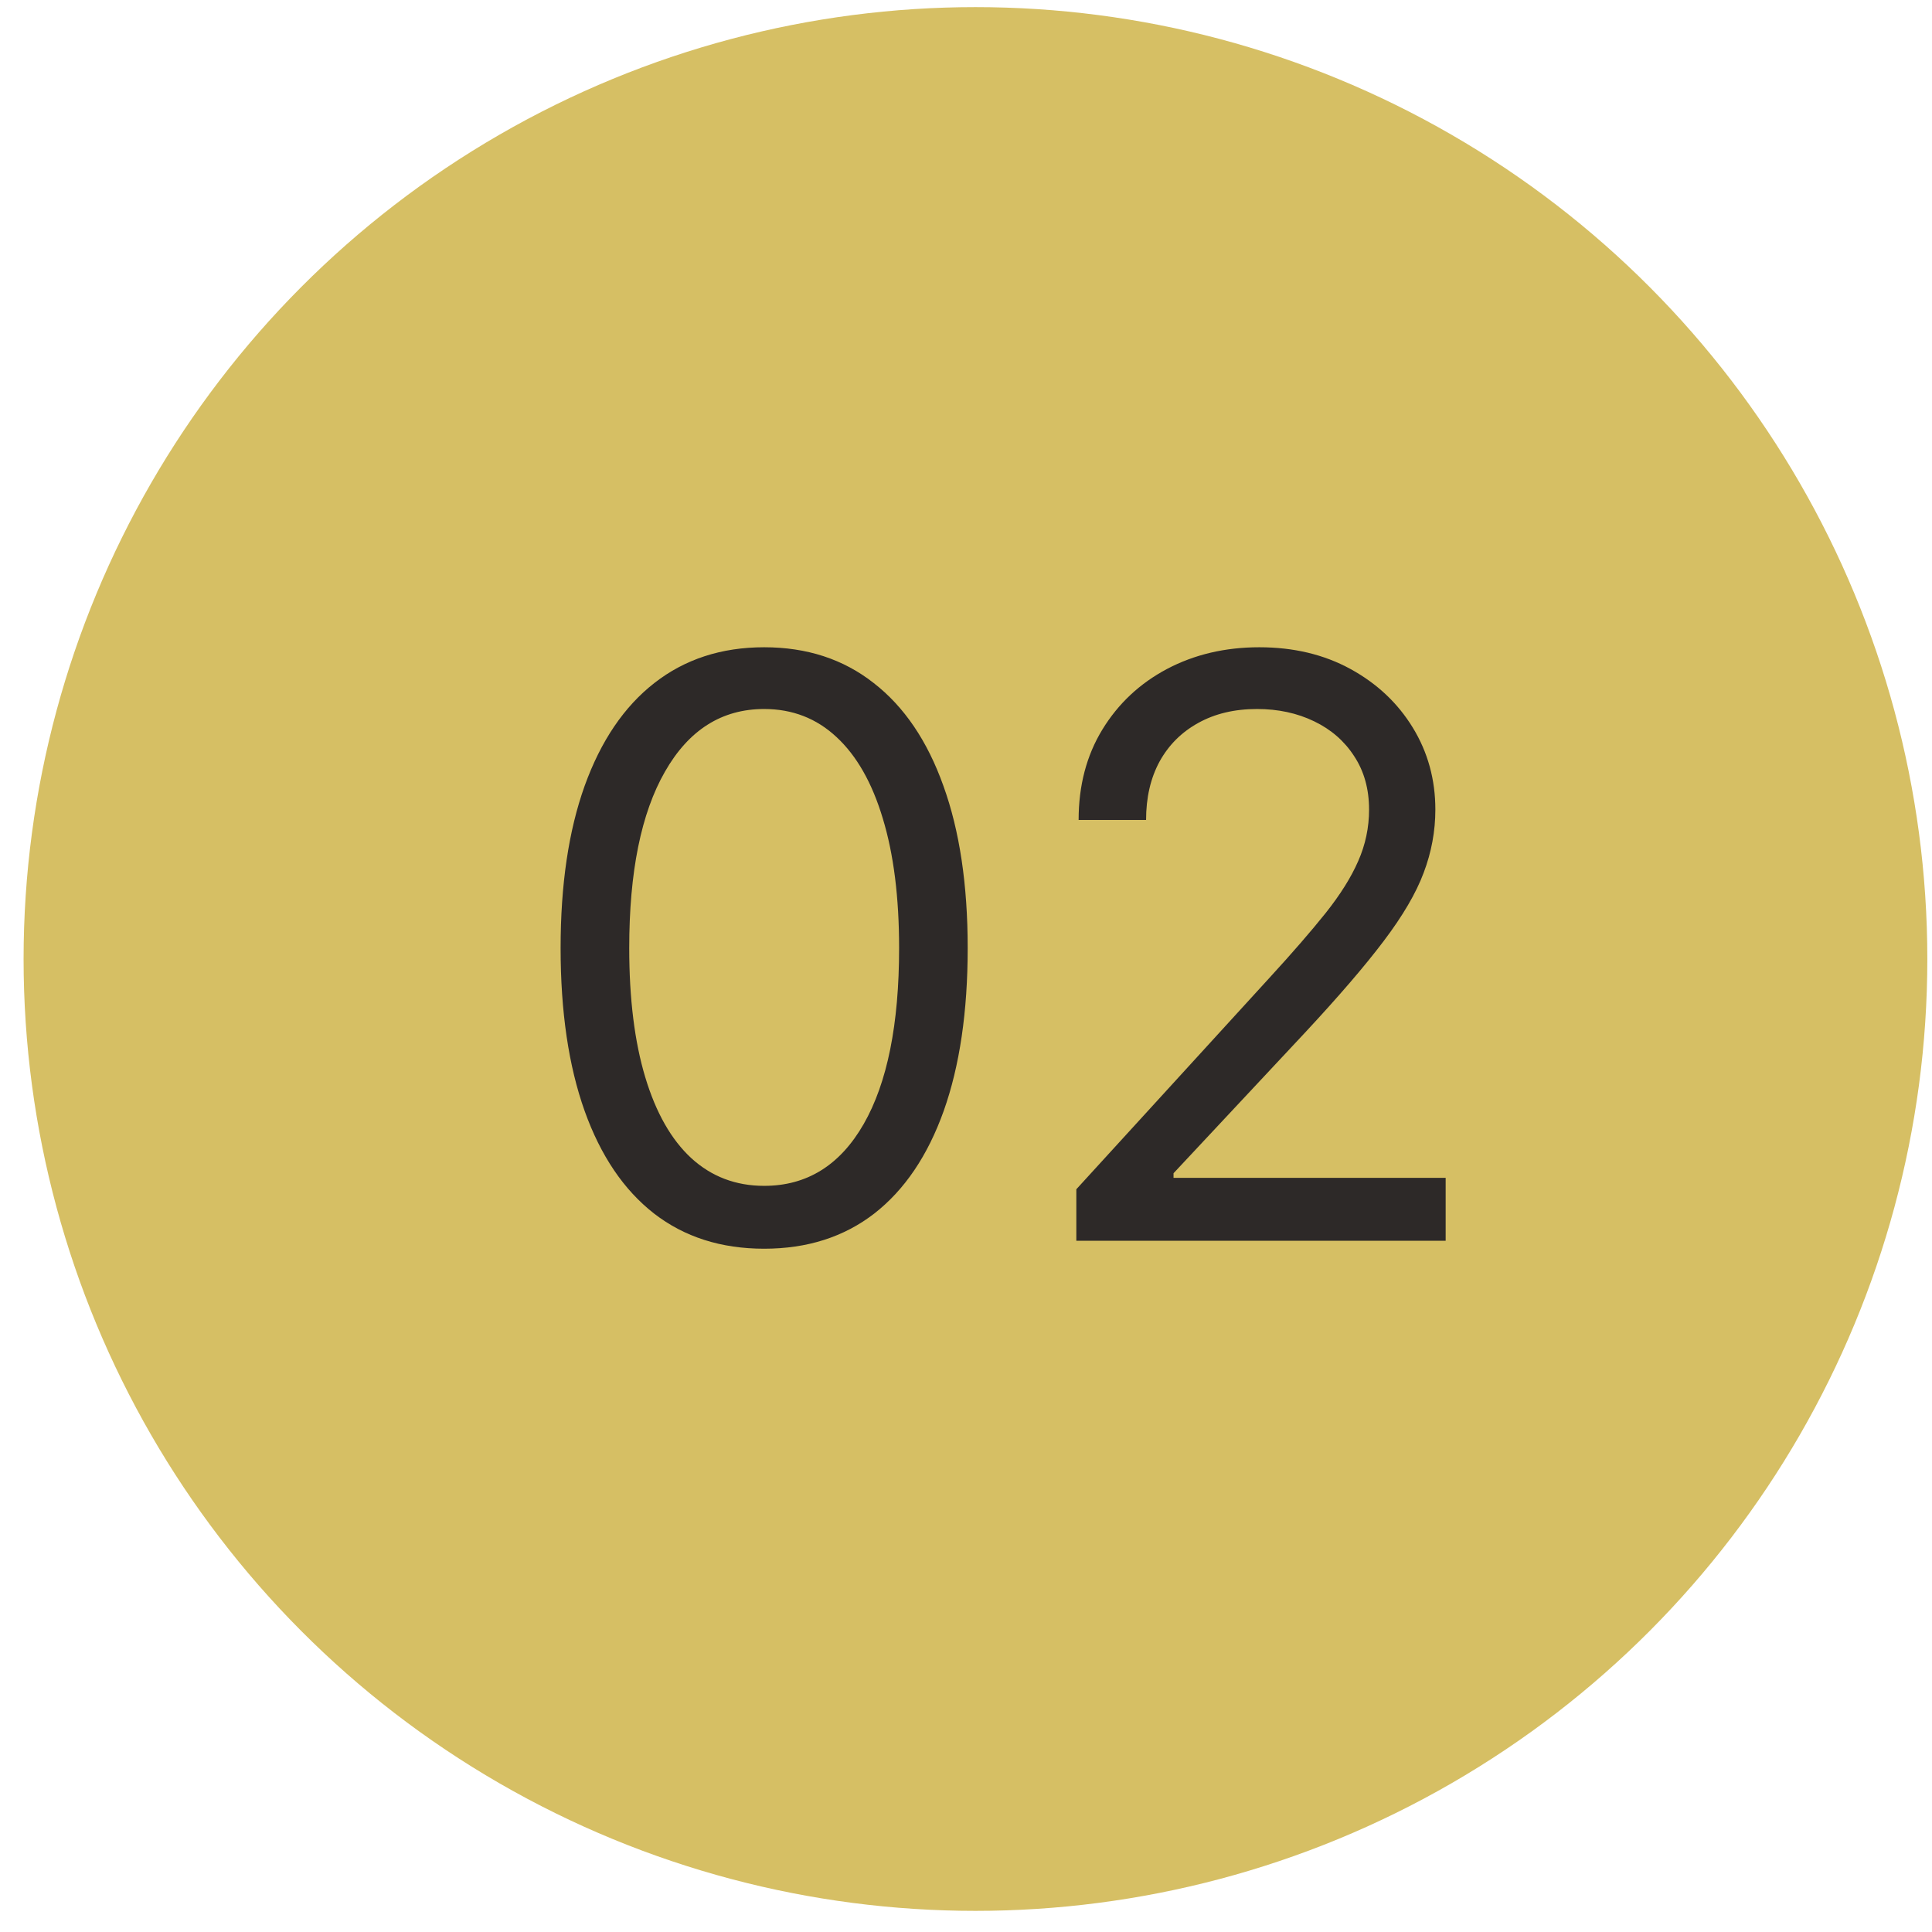
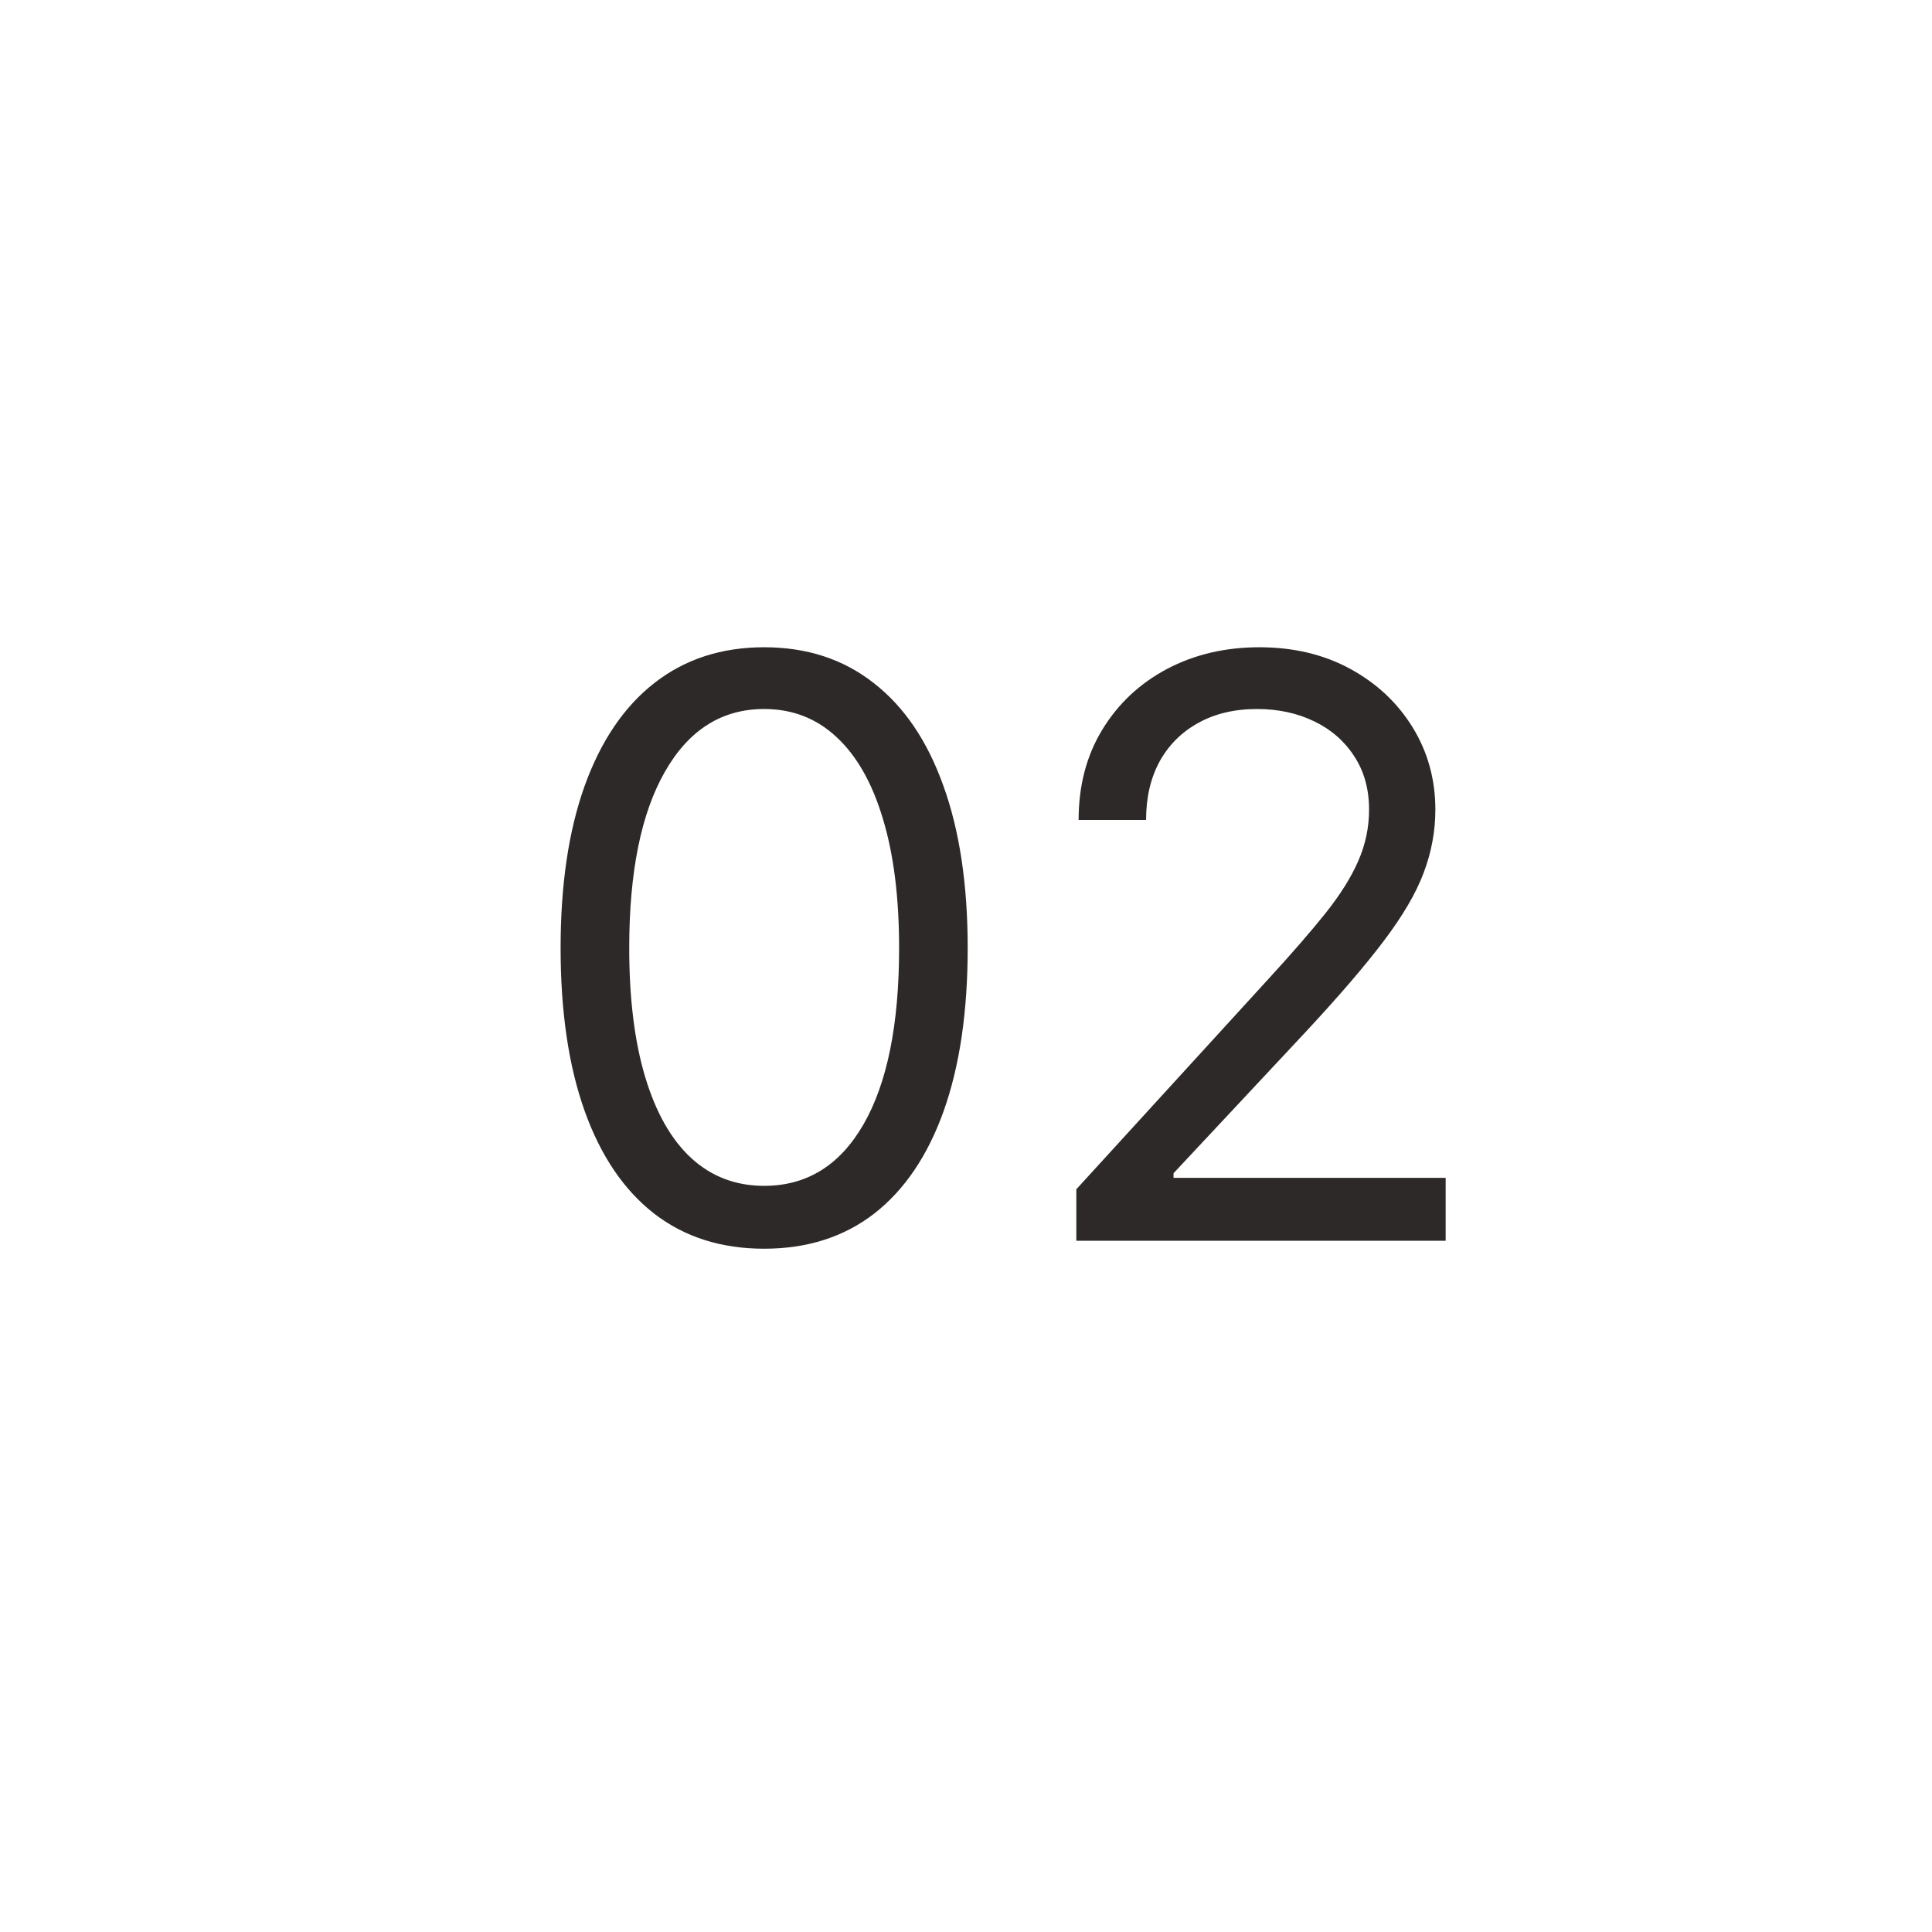
<svg xmlns="http://www.w3.org/2000/svg" width="48" height="48" viewBox="0 0 48 48" fill="none">
-   <circle cx="24.235" cy="23.826" r="23.649" fill="#D6BF64" />
  <path d="M18.985 31.024C17.915 31.024 17.004 30.733 16.251 30.151C15.498 29.564 14.923 28.714 14.525 27.601C14.127 26.484 13.928 25.134 13.928 23.553C13.928 21.981 14.127 20.639 14.525 19.526C14.928 18.408 15.505 17.556 16.258 16.969C17.016 16.377 17.925 16.081 18.985 16.081C20.046 16.081 20.953 16.377 21.706 16.969C22.463 17.556 23.041 18.408 23.439 19.526C23.841 20.639 24.042 21.981 24.042 23.553C24.042 25.134 23.843 26.484 23.446 27.601C23.048 28.714 22.473 29.564 21.72 30.151C20.967 30.733 20.055 31.024 18.985 31.024ZM18.985 29.462C20.046 29.462 20.87 28.951 21.457 27.928C22.044 26.905 22.338 25.447 22.338 23.553C22.338 22.293 22.203 21.221 21.933 20.335C21.668 19.45 21.284 18.775 20.782 18.311C20.285 17.847 19.686 17.615 18.985 17.615C17.934 17.615 17.113 18.134 16.521 19.171C15.929 20.203 15.633 21.664 15.633 23.553C15.633 24.812 15.766 25.882 16.031 26.763C16.296 27.644 16.677 28.314 17.174 28.773C17.676 29.232 18.28 29.462 18.985 29.462ZM26.741 30.826V29.547L31.542 24.291C32.106 23.676 32.57 23.141 32.934 22.686C33.299 22.227 33.569 21.796 33.744 21.394C33.924 20.986 34.014 20.56 34.014 20.115C34.014 19.604 33.891 19.161 33.644 18.787C33.403 18.413 33.072 18.124 32.65 17.921C32.229 17.717 31.755 17.615 31.23 17.615C30.671 17.615 30.183 17.731 29.767 17.963C29.355 18.191 29.035 18.51 28.808 18.922C28.585 19.334 28.474 19.817 28.474 20.371H26.798C26.798 19.519 26.994 18.771 27.387 18.127C27.78 17.483 28.315 16.981 28.992 16.621C29.674 16.261 30.439 16.081 31.287 16.081C32.139 16.081 32.894 16.261 33.552 16.621C34.21 16.981 34.726 17.466 35.1 18.077C35.474 18.688 35.661 19.367 35.661 20.115C35.661 20.65 35.564 21.174 35.37 21.685C35.181 22.192 34.849 22.757 34.376 23.382C33.907 24.003 33.256 24.76 32.423 25.655L29.156 29.149V29.263H35.917V30.826H26.741Z" fill="#2D2928" />
</svg>